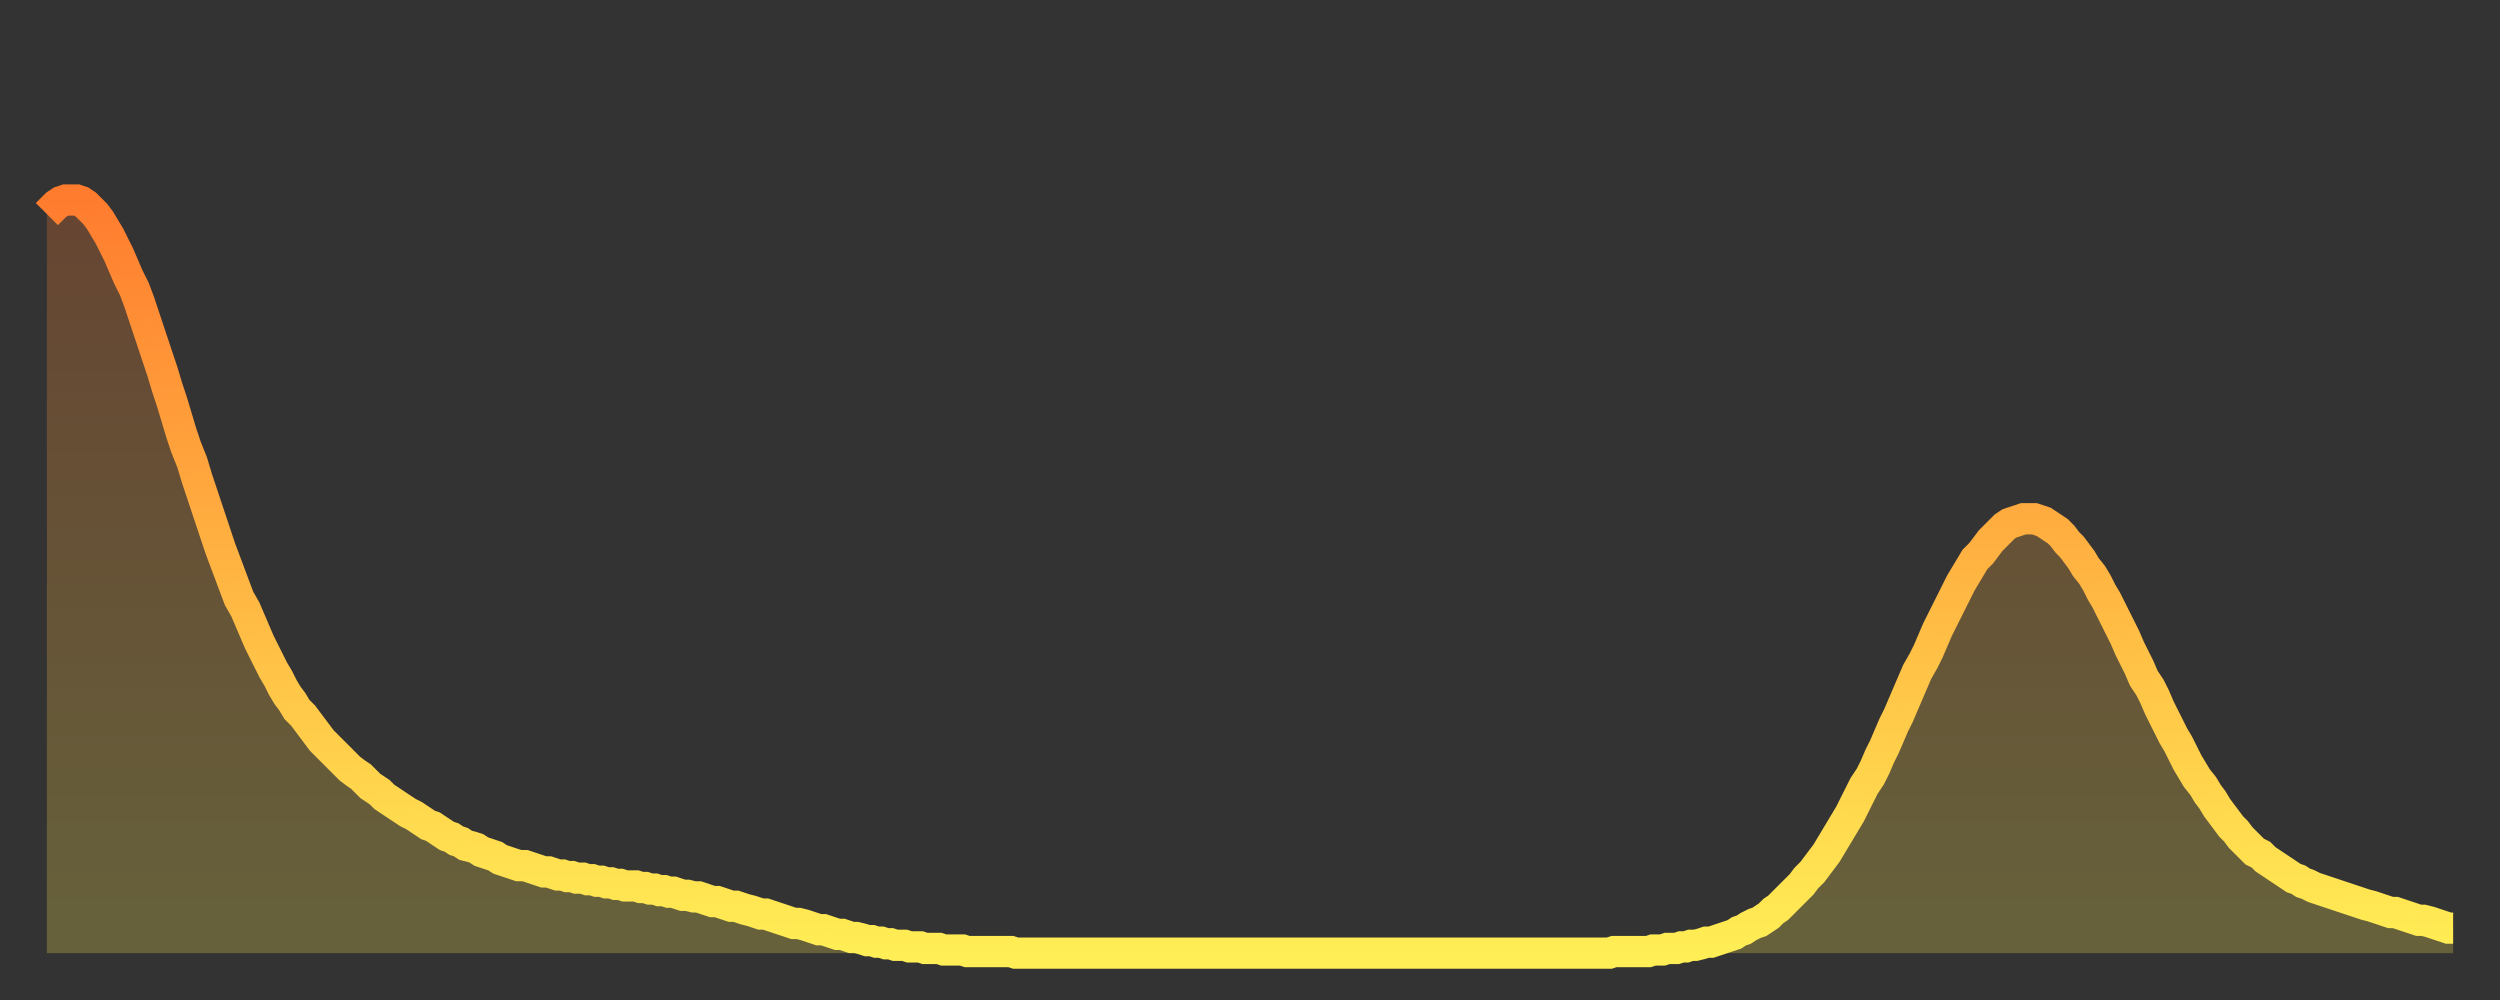
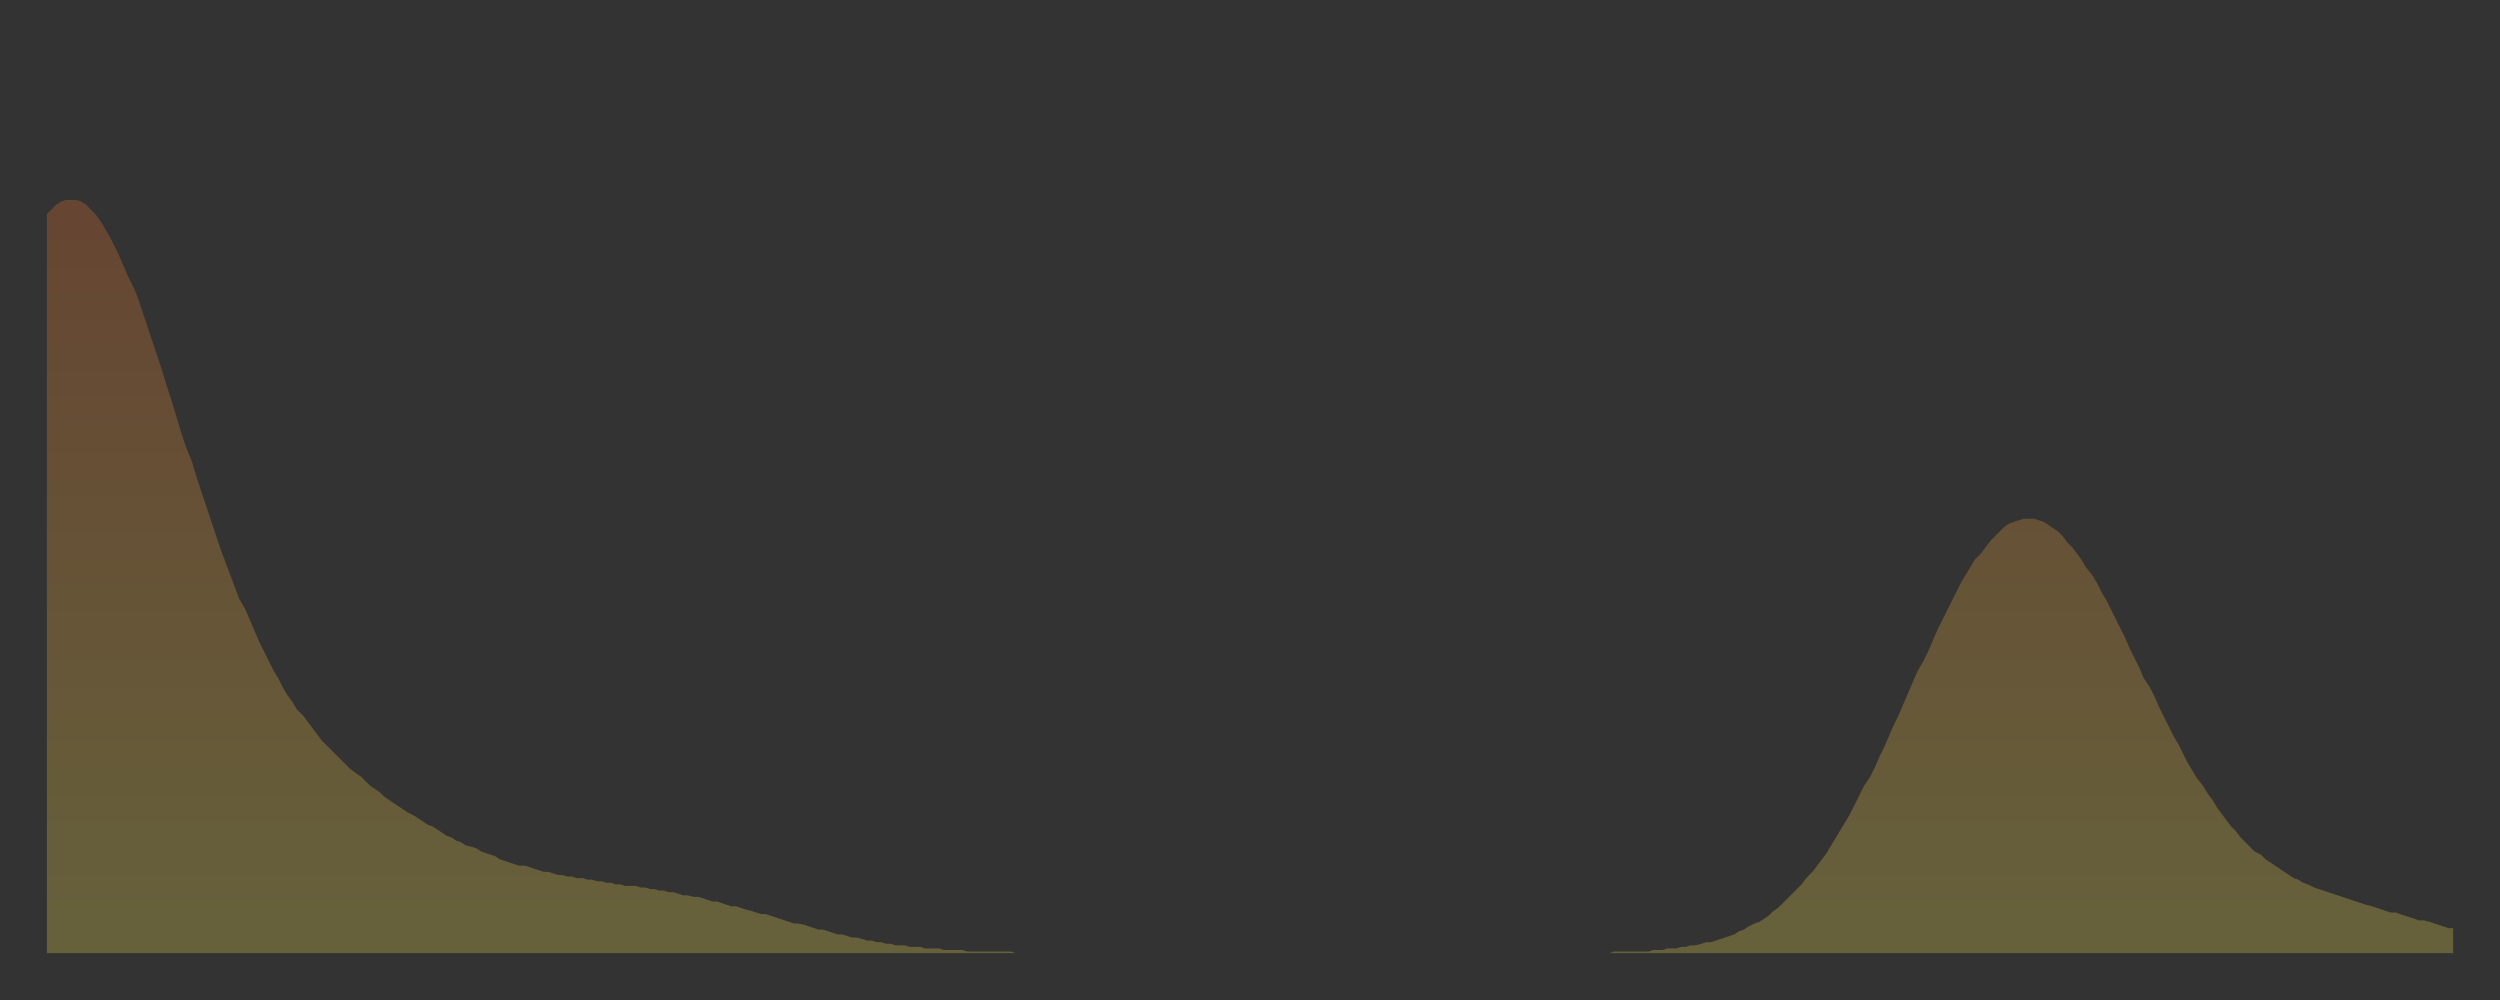
<svg xmlns="http://www.w3.org/2000/svg" baseProfile="full" height="64" version="1.1" width="160">
  <rect width="100%" height="100%" fill="#333333" stroke="none" />
  <defs>
    <linearGradient id="id1790058" x1="0" x2="0" y1="0" y2="1">
      <stop offset="0%" stop-color="#ff7c2f" />
      <stop offset="50%" stop-color="#ffb542" />
      <stop offset="100%" stop-color="#ffee55" />
    </linearGradient>
  </defs>
  <g transform="translate(3,3)">
    <g>
-       <path d="M 0.0 10.7 0.3 10.4 0.6 10.1 0.9 9.9 1.2 9.8 1.5 9.8 1.9 9.8 2.2 9.9 2.5 10.1 2.8 10.4 3.1 10.7 3.4 11.1 3.7 11.6 4.0 12.1 4.3 12.7 4.6 13.3 4.9 14.0 5.2 14.7 5.6 15.5 5.9 16.3 6.2 17.2 6.5 18.1 6.8 19.0 7.1 19.9 7.4 20.8 7.7 21.8 8.0 22.7 8.3 23.7 8.6 24.7 8.9 25.6 9.3 26.6 9.6 27.6 9.9 28.5 10.2 29.4 10.5 30.3 10.8 31.2 11.1 32.1 11.4 32.9 11.7 33.7 12.0 34.5 12.3 35.3 12.7 36.0 13.0 36.7 13.3 37.4 13.6 38.1 13.9 38.7 14.2 39.3 14.5 39.9 14.8 40.4 15.1 41.0 15.4 41.5 15.7 41.9 16.0 42.4 16.4 42.8 16.7 43.2 17.0 43.6 17.3 44.0 17.6 44.4 17.9 44.7 18.2 45.0 18.5 45.3 18.8 45.6 19.1 45.9 19.4 46.2 19.8 46.5 20.1 46.7 20.4 47.0 20.7 47.3 21.0 47.5 21.3 47.7 21.6 48.0 21.9 48.2 22.2 48.4 22.5 48.6 22.8 48.8 23.1 49.0 23.5 49.2 23.8 49.4 24.1 49.6 24.4 49.8 24.7 49.9 25.0 50.1 25.3 50.3 25.6 50.5 25.9 50.6 26.2 50.8 26.5 50.9 26.8 51.1 27.2 51.2 27.5 51.3 27.8 51.5 28.1 51.6 28.4 51.7 28.7 51.8 29.0 52.0 29.3 52.1 29.6 52.2 29.9 52.3 30.2 52.4 30.6 52.4 30.9 52.5 31.2 52.6 31.5 52.7 31.8 52.8 32.1 52.8 32.4 52.9 32.7 53.0 33.0 53.0 33.3 53.1 33.6 53.1 33.9 53.2 34.3 53.2 34.6 53.3 34.9 53.3 35.2 53.4 35.5 53.4 35.8 53.5 36.1 53.5 36.4 53.6 36.7 53.6 37.0 53.7 37.3 53.7 37.7 53.7 38.0 53.8 38.3 53.8 38.6 53.9 38.9 53.9 39.2 54.0 39.5 54.0 39.8 54.1 40.1 54.1 40.4 54.2 40.7 54.3 41.0 54.3 41.4 54.4 41.7 54.4 42.0 54.5 42.3 54.6 42.6 54.7 42.9 54.7 43.2 54.8 43.5 54.9 43.8 55.0 44.1 55.0 44.4 55.1 44.7 55.2 45.1 55.3 45.4 55.4 45.7 55.5 46.0 55.5 46.3 55.6 46.6 55.7 46.9 55.8 47.2 55.9 47.5 56.0 47.8 56.1 48.1 56.1 48.5 56.2 48.8 56.3 49.1 56.4 49.4 56.5 49.7 56.5 50.0 56.6 50.3 56.7 50.6 56.8 50.9 56.8 51.2 56.9 51.5 57.0 51.8 57.0 52.2 57.1 52.5 57.2 52.8 57.2 53.1 57.3 53.4 57.3 53.7 57.4 54.0 57.4 54.3 57.5 54.6 57.5 54.9 57.5 55.2 57.6 55.6 57.6 55.9 57.6 56.2 57.7 56.5 57.7 56.8 57.7 57.1 57.7 57.4 57.8 57.7 57.8 58.0 57.8 58.3 57.8 58.6 57.8 58.9 57.9 59.3 57.9 59.6 57.9 59.9 57.9 60.2 57.9 60.5 57.9 60.8 57.9 61.1 57.9 61.4 57.9 61.7 57.9 62.0 58.0 62.3 58.0 62.6 58.0 63.0 58.0 63.3 58.0 63.6 58.0 63.9 58.0 64.2 58.0 64.5 58.0 64.8 58.0 65.1 58.0 65.4 58.0 65.7 58.0 66.0 58.0 66.4 58.0 66.7 58.0 67.0 58.0 67.3 58.0 67.6 58.0 67.9 58.0 68.2 58.0 68.5 58.0 68.8 58.0 69.1 58.0 69.4 58.0 69.7 58.0 70.1 58.0 70.4 58.0 70.7 58.0 71.0 58.0 71.3 58.0 71.6 58.0 71.9 58.0 72.2 58.0 72.5 58.0 72.8 58.0 73.1 58.0 73.5 58.0 73.8 58.0 74.1 58.0 74.4 58.0 74.7 58.0 75.0 58.0 75.3 58.0 75.6 58.0 75.9 58.0 76.2 58.0 76.5 58.0 76.8 58.0 77.2 58.0 77.5 58.0 77.8 58.0 78.1 58.0 78.4 58.0 78.7 58.0 79.0 58.0 79.3 58.0 79.6 58.0 79.9 58.0 80.2 58.0 80.5 58.0 80.9 58.0 81.2 58.0 81.5 58.0 81.8 58.0 82.1 58.0 82.4 58.0 82.7 58.0 83.0 58.0 83.3 58.0 83.6 58.0 83.9 58.0 84.3 58.0 84.6 58.0 84.9 58.0 85.2 58.0 85.5 58.0 85.8 58.0 86.1 58.0 86.4 58.0 86.7 58.0 87.0 58.0 87.3 58.0 87.6 58.0 88.0 58.0 88.3 58.0 88.6 58.0 88.9 58.0 89.2 58.0 89.5 58.0 89.8 58.0 90.1 58.0 90.4 58.0 90.7 58.0 91.0 58.0 91.4 58.0 91.7 58.0 92.0 58.0 92.3 58.0 92.6 58.0 92.9 58.0 93.2 58.0 93.5 58.0 93.8 58.0 94.1 58.0 94.4 58.0 94.7 58.0 95.1 58.0 95.4 58.0 95.7 58.0 96.0 58.0 96.3 58.0 96.6 58.0 96.9 58.0 97.2 58.0 97.5 58.0 97.8 58.0 98.1 58.0 98.4 58.0 98.8 58.0 99.1 58.0 99.4 58.0 99.7 58.0 100.0 58.0 100.3 57.9 100.6 57.9 100.9 57.9 101.2 57.9 101.5 57.9 101.8 57.9 102.2 57.9 102.5 57.9 102.8 57.8 103.1 57.8 103.4 57.8 103.7 57.7 104.0 57.7 104.3 57.7 104.6 57.6 104.9 57.6 105.2 57.5 105.5 57.5 105.9 57.4 106.2 57.3 106.5 57.3 106.8 57.2 107.1 57.1 107.4 57.0 107.7 56.9 108.0 56.8 108.3 56.6 108.6 56.5 108.9 56.3 109.3 56.1 109.6 56.0 109.9 55.8 110.2 55.6 110.5 55.3 110.8 55.1 111.1 54.8 111.4 54.5 111.7 54.2 112.0 53.9 112.3 53.6 112.6 53.2 113.0 52.8 113.3 52.4 113.6 52.0 113.9 51.6 114.2 51.1 114.5 50.6 114.8 50.1 115.1 49.6 115.4 49.1 115.7 48.5 116.0 47.9 116.3 47.3 116.7 46.7 117.0 46.1 117.3 45.4 117.6 44.8 117.9 44.1 118.2 43.4 118.5 42.8 118.8 42.1 119.1 41.4 119.4 40.7 119.7 40.0 120.1 39.3 120.4 38.7 120.7 38.0 121.0 37.3 121.3 36.7 121.6 36.1 121.9 35.5 122.2 34.9 122.5 34.3 122.8 33.8 123.1 33.3 123.4 32.8 123.8 32.4 124.1 32.0 124.4 31.6 124.7 31.3 125.0 31.0 125.3 30.7 125.6 30.5 125.9 30.4 126.2 30.3 126.5 30.2 126.8 30.2 127.2 30.2 127.5 30.3 127.8 30.4 128.1 30.6 128.4 30.8 128.7 31.0 129.0 31.3 129.3 31.7 129.6 32.0 129.9 32.4 130.2 32.8 130.5 33.3 130.9 33.8 131.2 34.3 131.5 34.9 131.8 35.4 132.1 36.0 132.4 36.6 132.7 37.2 133.0 37.8 133.3 38.5 133.6 39.1 133.9 39.7 134.2 40.4 134.6 41.0 134.9 41.6 135.2 42.3 135.5 42.9 135.8 43.5 136.1 44.1 136.4 44.6 136.7 45.2 137.0 45.8 137.3 46.3 137.6 46.8 138.0 47.3 138.3 47.8 138.6 48.2 138.9 48.7 139.2 49.1 139.5 49.5 139.8 49.9 140.1 50.2 140.4 50.6 140.7 50.9 141.0 51.2 141.3 51.5 141.7 51.7 142.0 52.0 142.3 52.2 142.6 52.4 142.9 52.6 143.2 52.8 143.5 53.0 143.8 53.2 144.1 53.3 144.4 53.5 144.7 53.6 145.1 53.8 145.4 53.9 145.7 54.0 146.0 54.1 146.3 54.2 146.6 54.3 146.9 54.4 147.2 54.5 147.5 54.6 147.8 54.7 148.1 54.8 148.4 54.9 148.8 55.0 149.1 55.1 149.4 55.2 149.7 55.3 150.0 55.4 150.3 55.4 150.6 55.5 150.9 55.6 151.2 55.7 151.5 55.8 151.8 55.9 152.1 55.9 152.5 56.0 152.8 56.1 153.1 56.2 153.4 56.3 153.7 56.4 154.0 56.4" fill="none" id="graph-curve" opacity="1" stroke="url(#id1790058)" stroke-width="2" />
      <path d="M 0 58 L 0.0 10.7 0.3 10.4 0.6 10.1 0.9 9.9 1.2 9.8 1.5 9.8 1.9 9.8 2.2 9.9 2.5 10.1 2.8 10.4 3.1 10.7 3.4 11.1 3.7 11.6 4.0 12.1 4.3 12.7 4.6 13.3 4.9 14.0 5.2 14.7 5.6 15.5 5.9 16.3 6.2 17.2 6.5 18.1 6.8 19.0 7.1 19.9 7.4 20.8 7.7 21.8 8.0 22.7 8.3 23.7 8.6 24.7 8.9 25.6 9.3 26.6 9.6 27.6 9.9 28.5 10.2 29.4 10.5 30.3 10.8 31.2 11.1 32.1 11.4 32.9 11.7 33.7 12.0 34.5 12.3 35.3 12.7 36.0 13.0 36.7 13.3 37.4 13.6 38.1 13.9 38.7 14.2 39.3 14.5 39.9 14.8 40.4 15.1 41.0 15.4 41.5 15.7 41.9 16.0 42.4 16.4 42.8 16.7 43.2 17.0 43.6 17.3 44.0 17.6 44.4 17.9 44.7 18.2 45.0 18.5 45.3 18.8 45.6 19.1 45.9 19.4 46.2 19.8 46.5 20.1 46.7 20.4 47.0 20.7 47.3 21.0 47.5 21.3 47.7 21.6 48.0 21.9 48.2 22.2 48.4 22.5 48.6 22.8 48.8 23.1 49.0 23.5 49.2 23.8 49.4 24.1 49.6 24.4 49.8 24.7 49.9 25.0 50.1 25.3 50.3 25.6 50.5 25.9 50.6 26.2 50.8 26.5 50.9 26.8 51.1 27.2 51.2 27.5 51.3 27.8 51.5 28.1 51.6 28.4 51.7 28.7 51.8 29.0 52.0 29.3 52.1 29.6 52.2 29.9 52.3 30.2 52.4 30.6 52.4 30.9 52.5 31.2 52.6 31.5 52.7 31.8 52.8 32.1 52.8 32.4 52.9 32.7 53.0 33.0 53.0 33.3 53.1 33.6 53.1 33.9 53.2 34.3 53.2 34.6 53.3 34.9 53.3 35.2 53.4 35.5 53.4 35.8 53.5 36.1 53.5 36.4 53.6 36.7 53.6 37.0 53.7 37.3 53.7 37.7 53.7 38.0 53.8 38.3 53.8 38.6 53.9 38.9 53.9 39.2 54.0 39.5 54.0 39.8 54.1 40.1 54.1 40.4 54.2 40.7 54.3 41.0 54.3 41.4 54.4 41.7 54.4 42.0 54.5 42.3 54.6 42.6 54.7 42.9 54.7 43.2 54.8 43.5 54.9 43.8 55.0 44.1 55.0 44.4 55.1 44.7 55.2 45.1 55.3 45.4 55.4 45.7 55.5 46.0 55.5 46.3 55.6 46.6 55.7 46.9 55.8 47.2 55.9 47.5 56.0 47.8 56.1 48.1 56.1 48.5 56.2 48.8 56.3 49.1 56.4 49.4 56.5 49.7 56.5 50.0 56.6 50.3 56.7 50.6 56.8 50.9 56.8 51.2 56.9 51.5 57.0 51.8 57.0 52.2 57.1 52.5 57.2 52.8 57.2 53.1 57.3 53.4 57.3 53.7 57.4 54.0 57.4 54.3 57.5 54.6 57.5 54.9 57.5 55.2 57.6 55.6 57.6 55.9 57.6 56.2 57.7 56.5 57.7 56.8 57.7 57.1 57.7 57.4 57.8 57.7 57.8 58.0 57.8 58.3 57.8 58.6 57.8 58.9 57.9 59.3 57.9 59.6 57.9 59.9 57.9 60.2 57.9 60.5 57.9 60.8 57.9 61.1 57.9 61.4 57.9 61.7 57.9 62.0 58.0 62.3 58.0 62.6 58.0 63.0 58.0 63.3 58.0 63.6 58.0 63.9 58.0 64.2 58.0 64.5 58.0 64.8 58.0 65.1 58.0 65.4 58.0 65.7 58.0 66.0 58.0 66.4 58.0 66.7 58.0 67.0 58.0 67.3 58.0 67.6 58.0 67.9 58.0 68.2 58.0 68.5 58.0 68.8 58.0 69.1 58.0 69.4 58.0 69.7 58.0 70.1 58.0 70.4 58.0 70.7 58.0 71.0 58.0 71.3 58.0 71.6 58.0 71.9 58.0 72.2 58.0 72.5 58.0 72.8 58.0 73.1 58.0 73.5 58.0 73.8 58.0 74.1 58.0 74.4 58.0 74.7 58.0 75.0 58.0 75.3 58.0 75.6 58.0 75.9 58.0 76.2 58.0 76.5 58.0 76.8 58.0 77.2 58.0 77.5 58.0 77.8 58.0 78.1 58.0 78.4 58.0 78.7 58.0 79.0 58.0 79.3 58.0 79.6 58.0 79.9 58.0 80.2 58.0 80.5 58.0 80.9 58.0 81.2 58.0 81.5 58.0 81.8 58.0 82.1 58.0 82.4 58.0 82.7 58.0 83.0 58.0 83.3 58.0 83.6 58.0 83.9 58.0 84.3 58.0 84.6 58.0 84.9 58.0 85.2 58.0 85.5 58.0 85.8 58.0 86.1 58.0 86.4 58.0 86.7 58.0 87.0 58.0 87.3 58.0 87.6 58.0 88.0 58.0 88.3 58.0 88.6 58.0 88.9 58.0 89.2 58.0 89.5 58.0 89.8 58.0 90.1 58.0 90.4 58.0 90.7 58.0 91.0 58.0 91.4 58.0 91.7 58.0 92.0 58.0 92.3 58.0 92.6 58.0 92.9 58.0 93.2 58.0 93.5 58.0 93.8 58.0 94.1 58.0 94.4 58.0 94.7 58.0 95.1 58.0 95.4 58.0 95.7 58.0 96.0 58.0 96.3 58.0 96.6 58.0 96.9 58.0 97.2 58.0 97.5 58.0 97.8 58.0 98.1 58.0 98.4 58.0 98.8 58.0 99.1 58.0 99.4 58.0 99.7 58.0 100.0 58.0 100.3 57.9 100.6 57.9 100.9 57.9 101.2 57.9 101.5 57.9 101.8 57.9 102.2 57.9 102.5 57.9 102.8 57.8 103.1 57.8 103.4 57.8 103.7 57.7 104.0 57.7 104.3 57.7 104.6 57.6 104.9 57.6 105.2 57.5 105.5 57.5 105.9 57.4 106.2 57.3 106.5 57.3 106.8 57.2 107.1 57.1 107.4 57.0 107.7 56.9 108.0 56.8 108.3 56.6 108.6 56.5 108.9 56.3 109.3 56.1 109.6 56.0 109.9 55.8 110.2 55.6 110.5 55.3 110.8 55.1 111.1 54.8 111.4 54.5 111.7 54.2 112.0 53.9 112.3 53.6 112.6 53.2 113.0 52.8 113.3 52.4 113.6 52.0 113.9 51.6 114.2 51.1 114.5 50.6 114.8 50.1 115.1 49.6 115.4 49.1 115.7 48.5 116.0 47.9 116.3 47.3 116.7 46.7 117.0 46.1 117.3 45.4 117.6 44.8 117.9 44.1 118.2 43.4 118.5 42.8 118.8 42.1 119.1 41.4 119.4 40.7 119.7 40.0 120.1 39.3 120.4 38.7 120.7 38.0 121.0 37.3 121.3 36.7 121.6 36.1 121.9 35.5 122.2 34.9 122.5 34.3 122.8 33.8 123.1 33.3 123.4 32.8 123.8 32.4 124.1 32.0 124.4 31.6 124.7 31.3 125.0 31.0 125.3 30.7 125.6 30.5 125.9 30.4 126.2 30.3 126.5 30.2 126.8 30.2 127.2 30.2 127.5 30.3 127.8 30.4 128.1 30.6 128.4 30.8 128.7 31.0 129.0 31.3 129.3 31.7 129.6 32.0 129.9 32.4 130.2 32.8 130.5 33.3 130.9 33.8 131.2 34.3 131.5 34.9 131.8 35.4 132.1 36.0 132.4 36.6 132.7 37.2 133.0 37.8 133.3 38.5 133.6 39.1 133.9 39.7 134.2 40.4 134.6 41.0 134.9 41.6 135.2 42.3 135.5 42.9 135.8 43.5 136.1 44.1 136.4 44.6 136.7 45.2 137.0 45.8 137.3 46.3 137.6 46.8 138.0 47.3 138.3 47.8 138.6 48.2 138.9 48.7 139.2 49.1 139.5 49.5 139.8 49.9 140.1 50.2 140.4 50.6 140.7 50.9 141.0 51.2 141.3 51.5 141.7 51.7 142.0 52.0 142.3 52.2 142.6 52.4 142.9 52.6 143.2 52.8 143.5 53.0 143.8 53.2 144.1 53.3 144.4 53.5 144.7 53.6 145.1 53.8 145.4 53.9 145.7 54.0 146.0 54.1 146.3 54.2 146.6 54.3 146.9 54.4 147.2 54.5 147.5 54.6 147.8 54.7 148.1 54.8 148.4 54.9 148.8 55.0 149.1 55.1 149.4 55.2 149.7 55.3 150.0 55.4 150.3 55.4 150.6 55.5 150.9 55.6 151.2 55.7 151.5 55.8 151.8 55.9 152.1 55.9 152.5 56.0 152.8 56.1 153.1 56.2 153.4 56.3 153.7 56.4 154.0 56.4 154 58" fill="url(#id1790058)" fill-opacity=".25" id="graph-shadow" />
    </g>
  </g>
</svg>